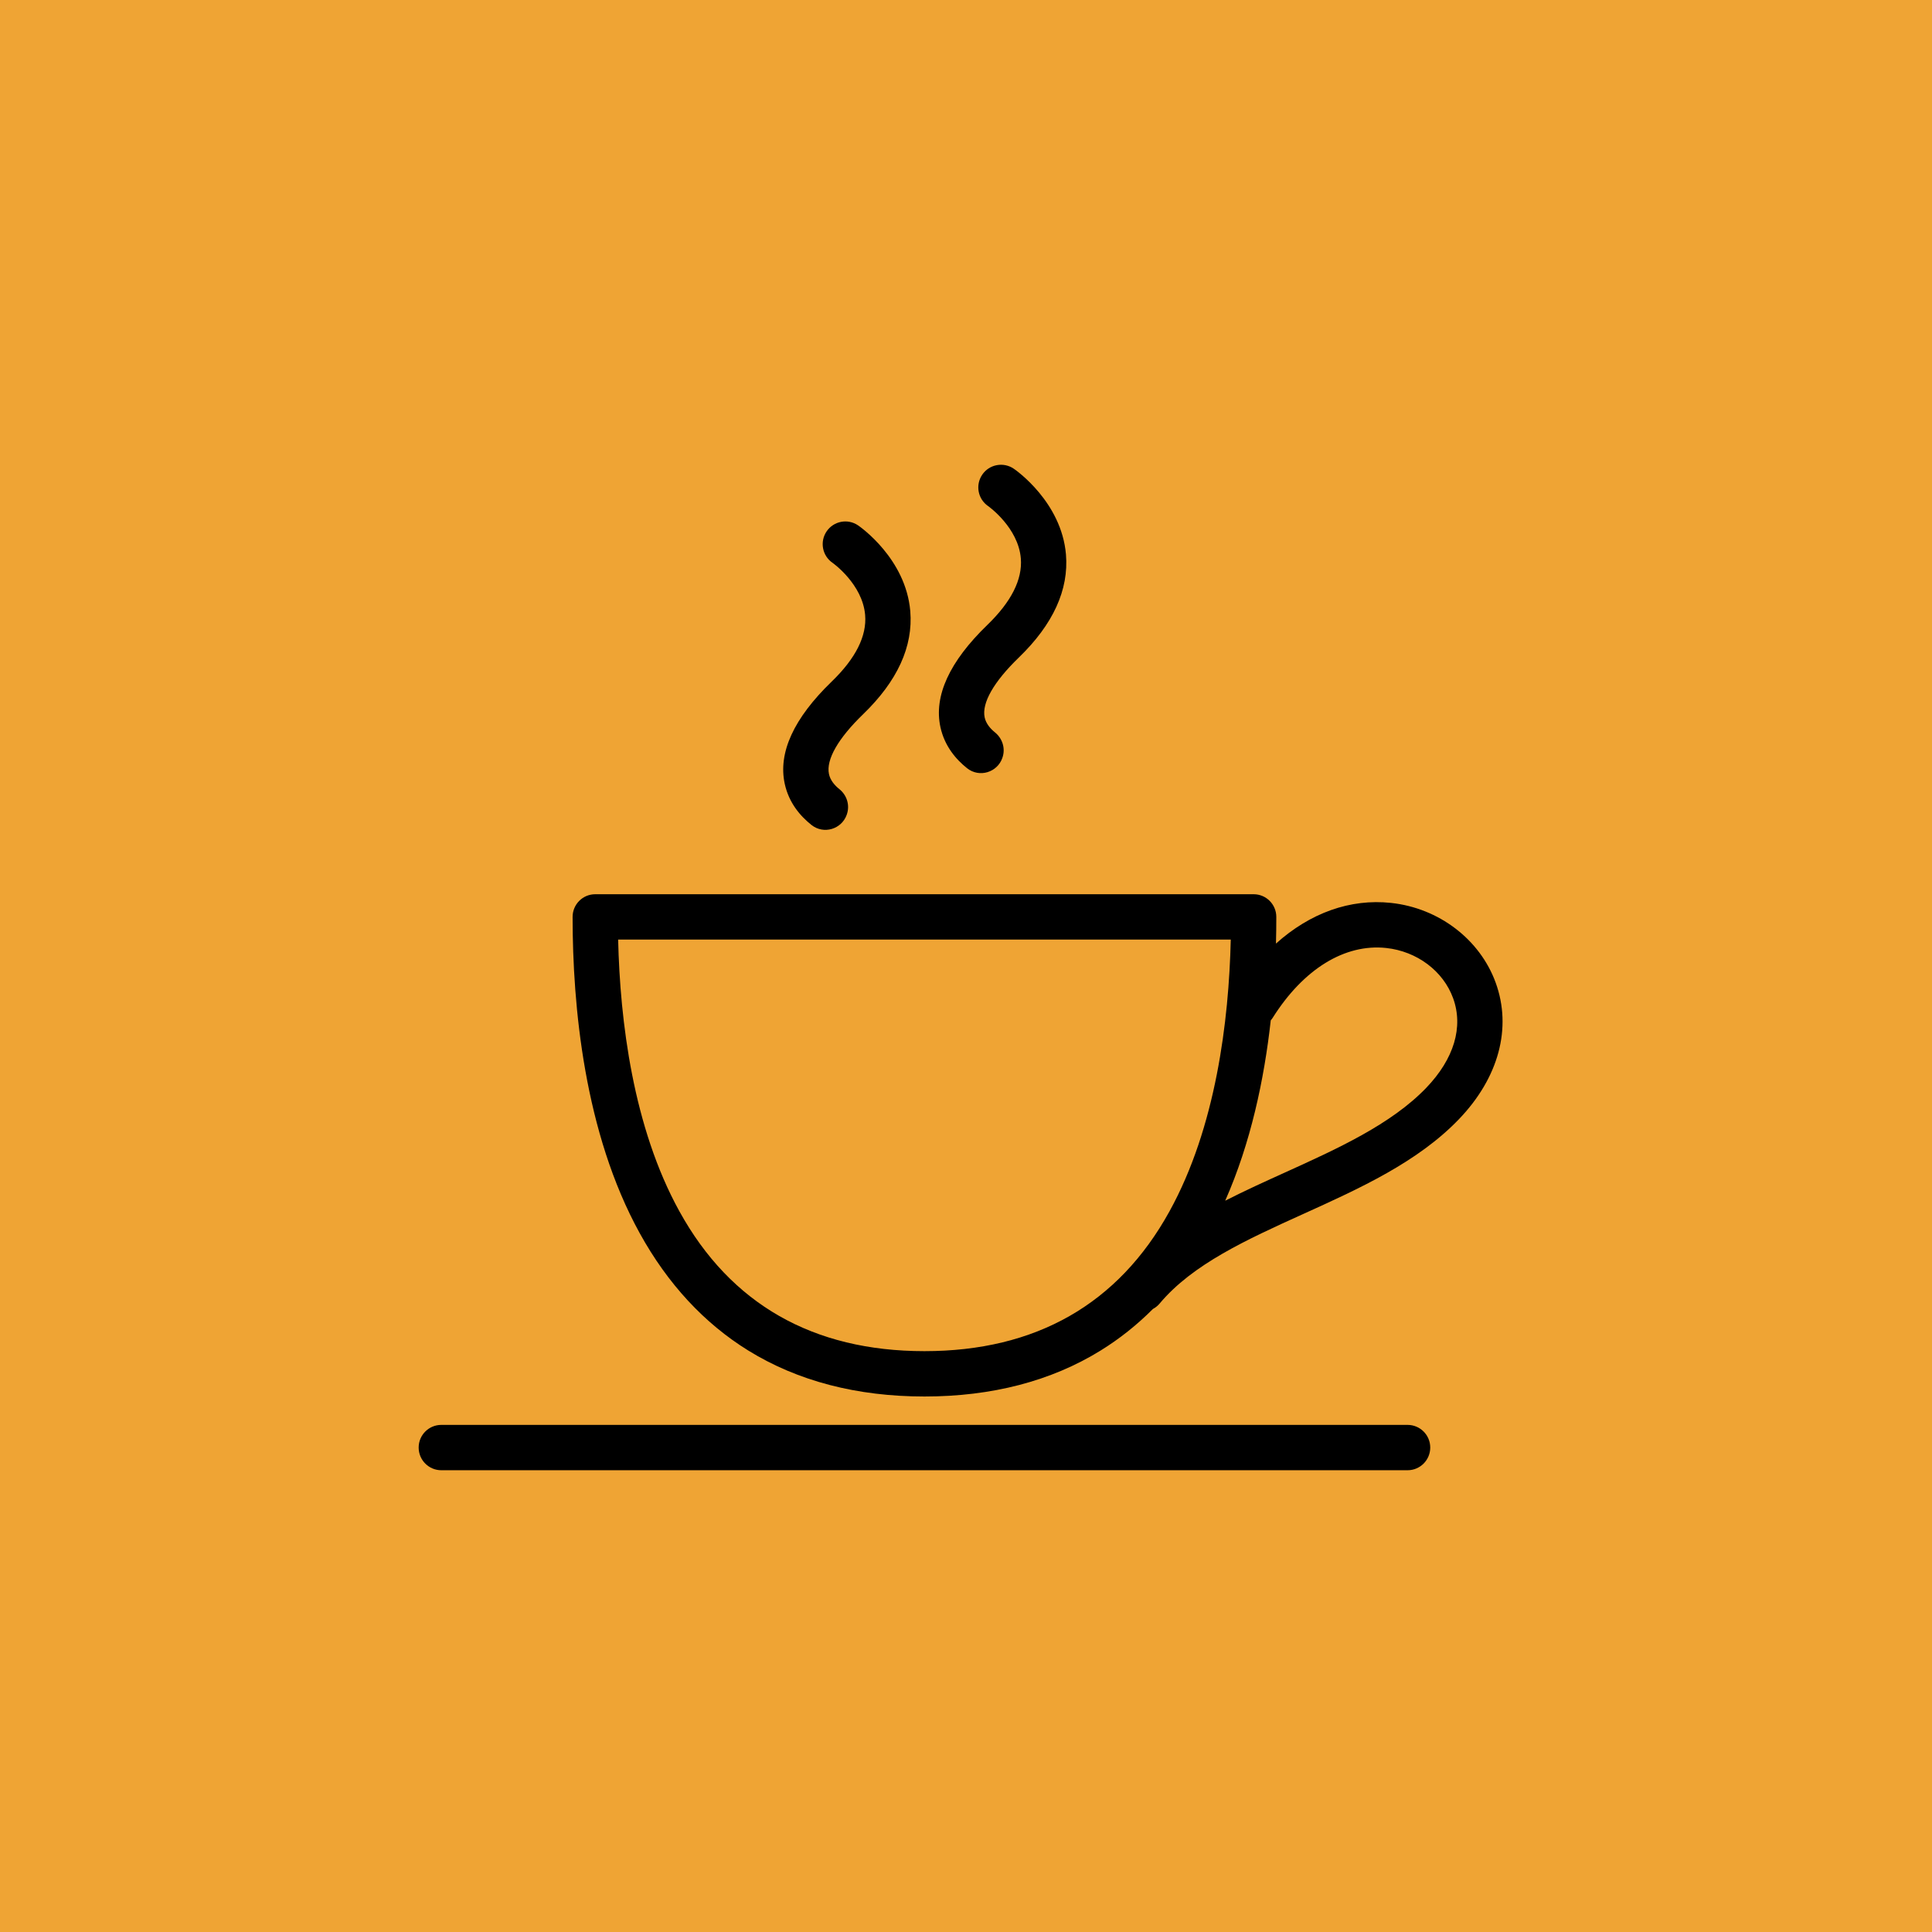
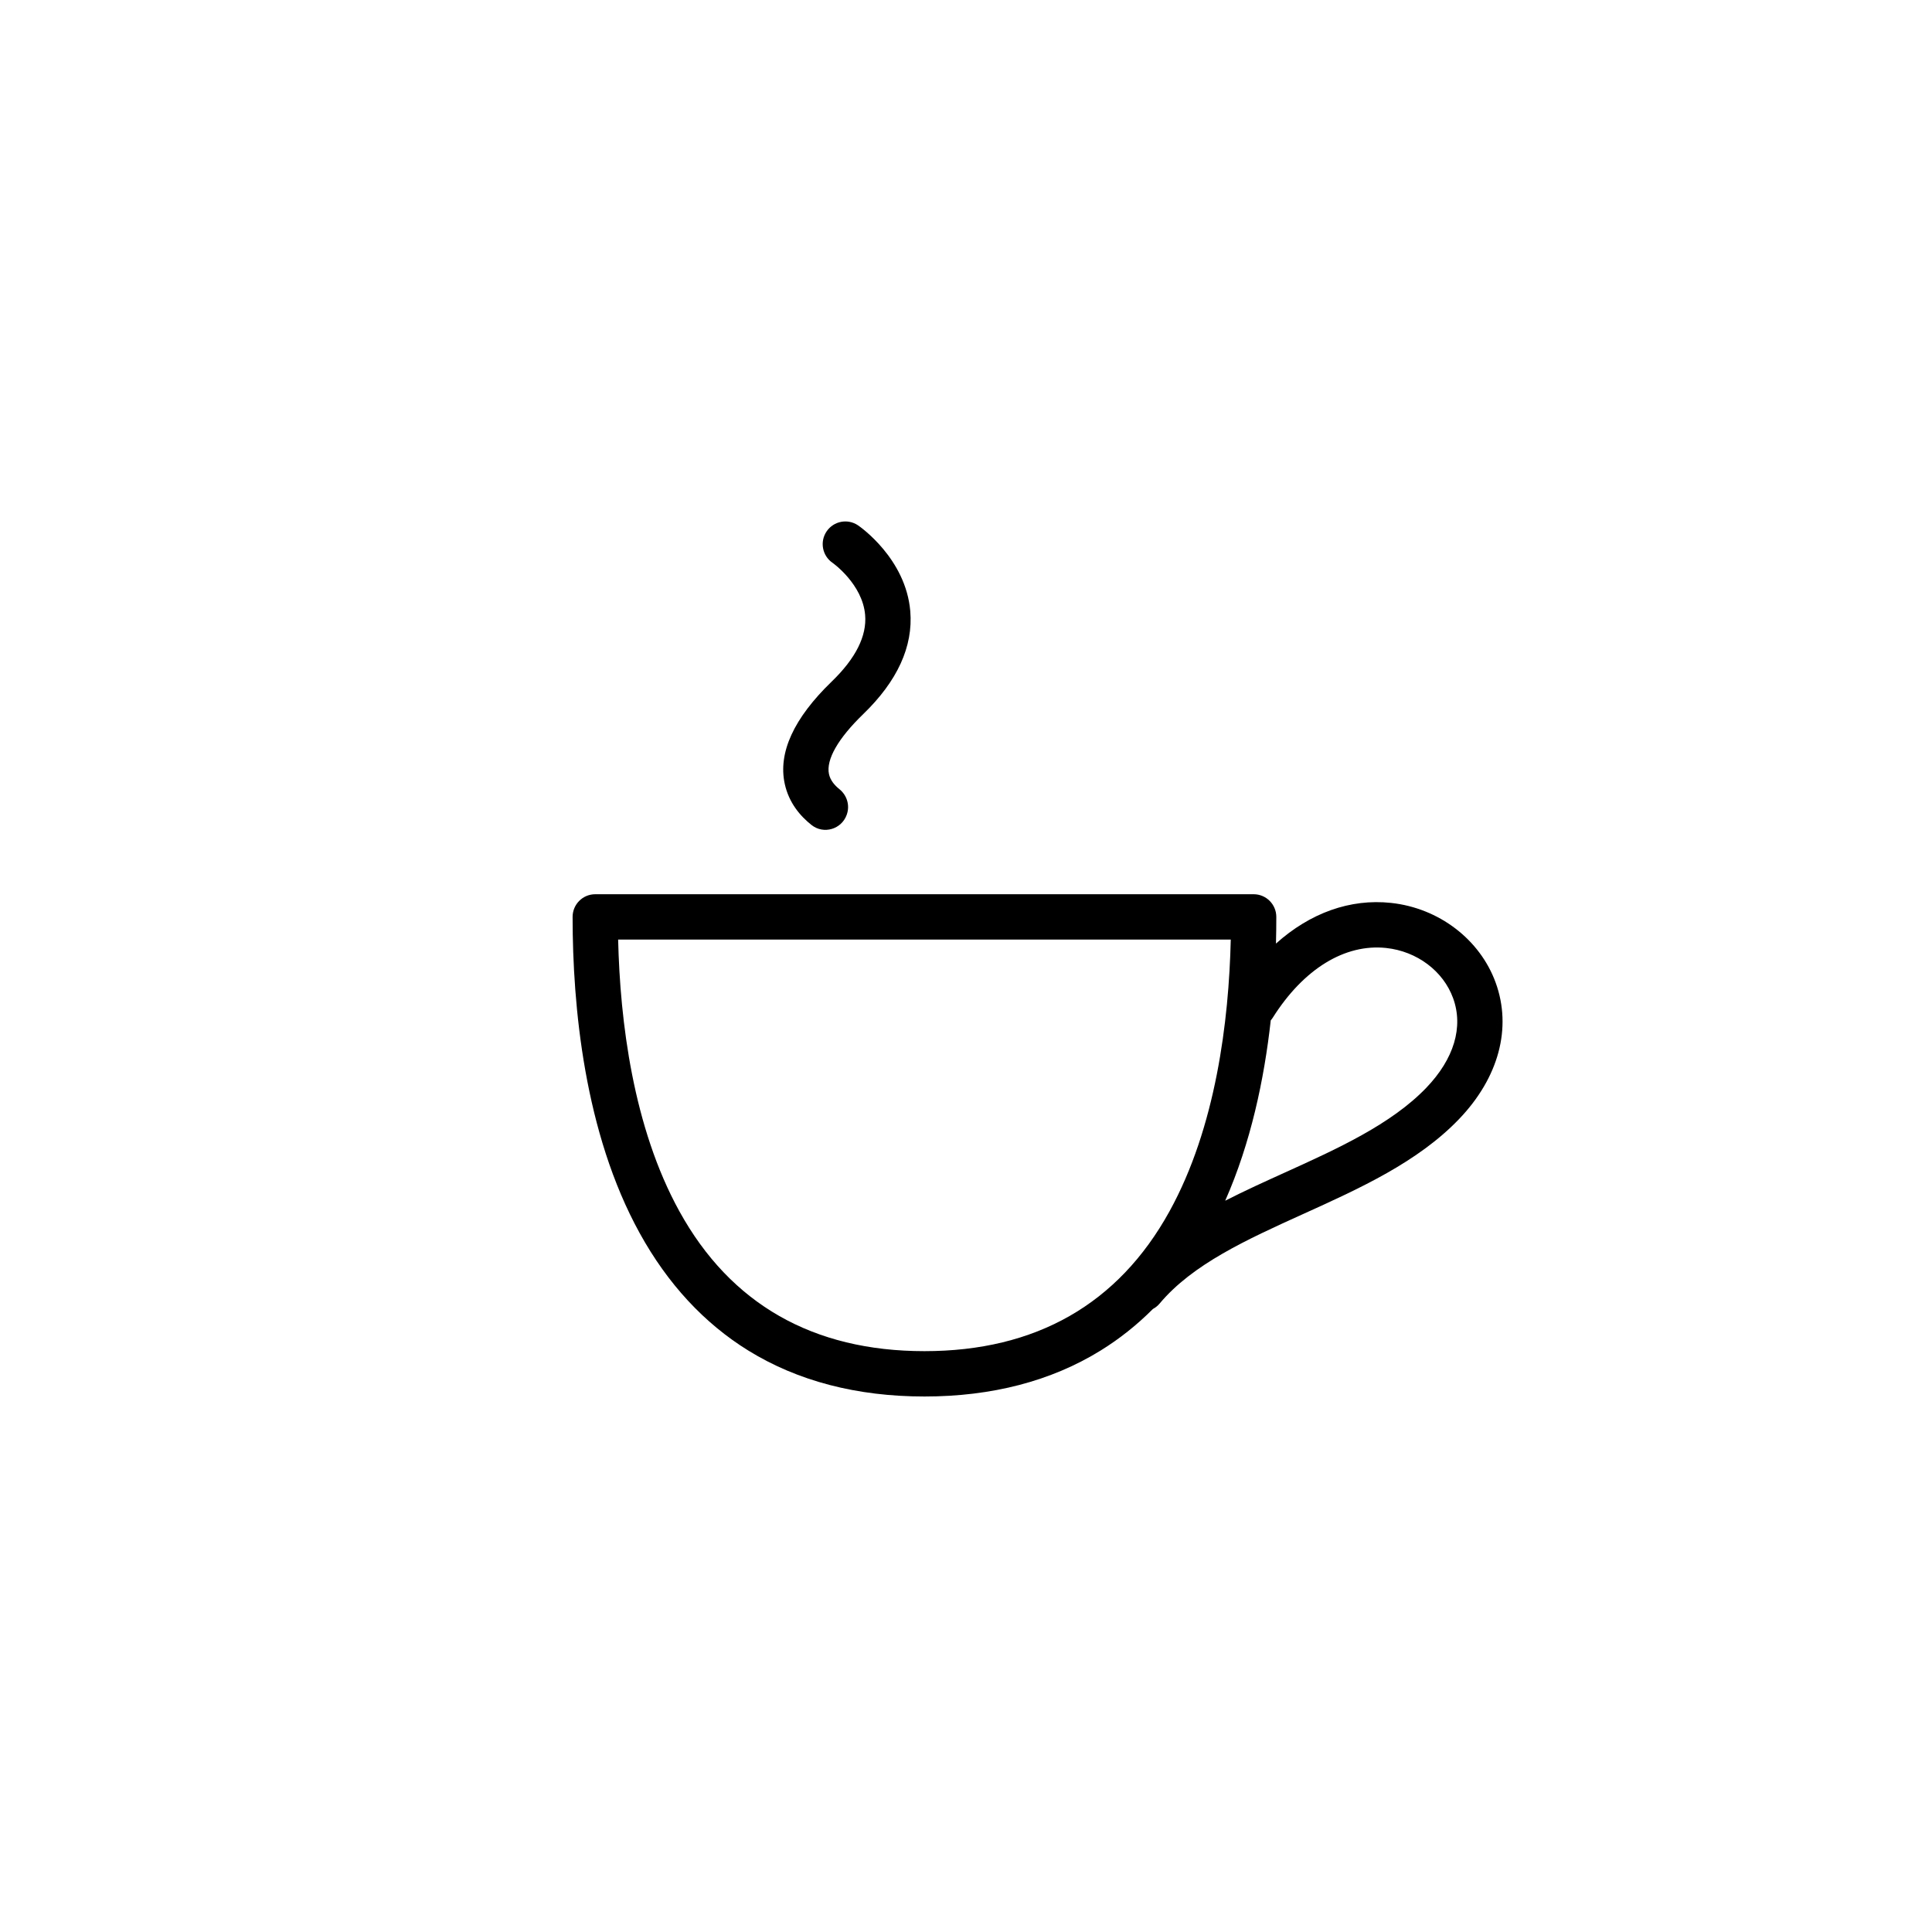
<svg xmlns="http://www.w3.org/2000/svg" width="500" zoomAndPan="magnify" viewBox="0 0 375 375" height="500" preserveAspectRatio="xMidYMid meet" version="1.0">
  <defs>
    <clipPath id="1333f91074">
-       <path d="M 81.246 276 L 278 276 L 278 285.363 L 81.246 285.363 Z M 81.246 276 " clip-rule="nonzero" />
-     </clipPath>
+       </clipPath>
  </defs>
-   <rect x="-37.5" width="450" fill="#ffffff" y="-37.5" height="450" fill-opacity="1" />
-   <rect x="-37.5" width="450" fill="#efa434" y="-37.5" height="450" fill-opacity="1" />
  <path fill="#000000" d="M 290.309 190.734 C 287.254 182.332 279.285 176.254 270.004 175.254 C 262.047 174.398 254.285 177.211 247.664 183.148 C 247.711 181.363 247.73 179.633 247.73 177.973 C 247.73 175.543 245.762 173.57 243.336 173.57 L 115.535 173.57 C 113.105 173.57 111.141 175.543 111.141 177.973 C 111.141 195.207 113.402 219.852 124.18 239.379 C 129.598 249.195 136.688 256.855 145.254 262.145 C 154.828 268.059 166.328 271.059 179.434 271.059 C 192.543 271.059 204.043 268.059 213.617 262.145 C 217.281 259.883 220.672 257.184 223.781 254.07 C 224.262 253.812 224.707 253.465 225.078 253.023 C 231.5 245.359 241.984 240.605 253.09 235.574 C 263.953 230.652 275.188 225.559 283.176 217.238 C 290.906 209.191 293.504 199.531 290.309 190.734 Z M 179.434 262.258 C 157.812 262.258 141.812 253.129 131.875 235.121 C 122.867 218.801 120.352 198.168 119.98 182.371 L 238.891 182.371 C 238.52 198.168 236.004 218.801 226.996 235.121 C 217.059 253.129 201.055 262.258 179.434 262.258 Z M 276.84 211.141 C 270.02 218.242 259.57 222.977 249.461 227.559 C 245.562 229.324 241.621 231.113 237.809 233.059 C 242.773 221.844 245.383 209.484 246.652 198.047 C 246.797 197.883 246.934 197.711 247.051 197.52 C 253.02 188.066 261.043 183.141 269.062 184.004 C 275.035 184.648 280.129 188.473 282.047 193.746 C 284.082 199.344 282.23 205.523 276.84 211.141 Z M 276.84 211.141 " fill-opacity="1" fill-rule="nonzero" />
  <g clip-path="url(#1333f91074)">
    <path fill="#000000" d="M 273.215 276.57 L 85.656 276.57 C 83.23 276.57 81.262 278.539 81.262 280.969 C 81.262 283.402 83.23 285.371 85.656 285.371 L 273.215 285.371 C 275.641 285.371 277.609 283.402 277.609 280.969 C 277.609 278.539 275.641 276.57 273.215 276.57 Z M 273.215 276.57 " fill-opacity="1" fill-rule="nonzero" />
  </g>
  <path fill="#000000" d="M 161.441 132.281 C 154.059 139.418 150.992 146.109 152.324 152.168 C 153.133 155.844 155.348 158.422 157.527 160.141 C 159.879 161.996 163.355 160.965 164.352 158.137 L 164.367 158.086 C 164.992 156.305 164.391 154.348 162.918 153.168 C 162.012 152.441 161.16 151.465 160.902 150.242 C 160.312 147.453 162.672 143.324 167.547 138.613 C 174.191 132.195 177.262 125.469 176.684 118.621 C 175.816 108.41 166.934 102.238 166.559 101.98 C 164.551 100.609 161.816 101.129 160.449 103.137 C 159.082 105.145 159.598 107.883 161.605 109.25 C 161.664 109.289 167.414 113.375 167.922 119.363 C 168.27 123.445 166.09 127.793 161.441 132.281 Z M 161.441 132.281 " fill-opacity="1" fill-rule="nonzero" />
-   <path fill="#000000" d="M 191.66 121.281 C 184.277 128.418 181.211 135.105 182.543 141.168 C 183.352 144.832 185.555 147.406 187.727 149.125 C 190.082 150.988 193.574 149.945 194.559 147.105 L 194.574 147.055 C 195.191 145.277 194.582 143.336 193.121 142.156 C 192.223 141.43 191.379 140.457 191.121 139.242 C 190.531 136.453 192.891 132.324 197.766 127.613 C 204.406 121.195 207.48 114.469 206.902 107.617 C 206.035 97.41 197.152 91.234 196.773 90.977 C 194.77 89.609 192.023 90.121 190.656 92.129 C 189.289 94.137 189.797 96.867 191.805 98.238 C 191.863 98.277 197.668 102.398 198.145 108.418 C 198.469 112.484 196.285 116.812 191.66 121.281 Z M 191.66 121.281 " fill-opacity="1" fill-rule="nonzero" />
</svg>